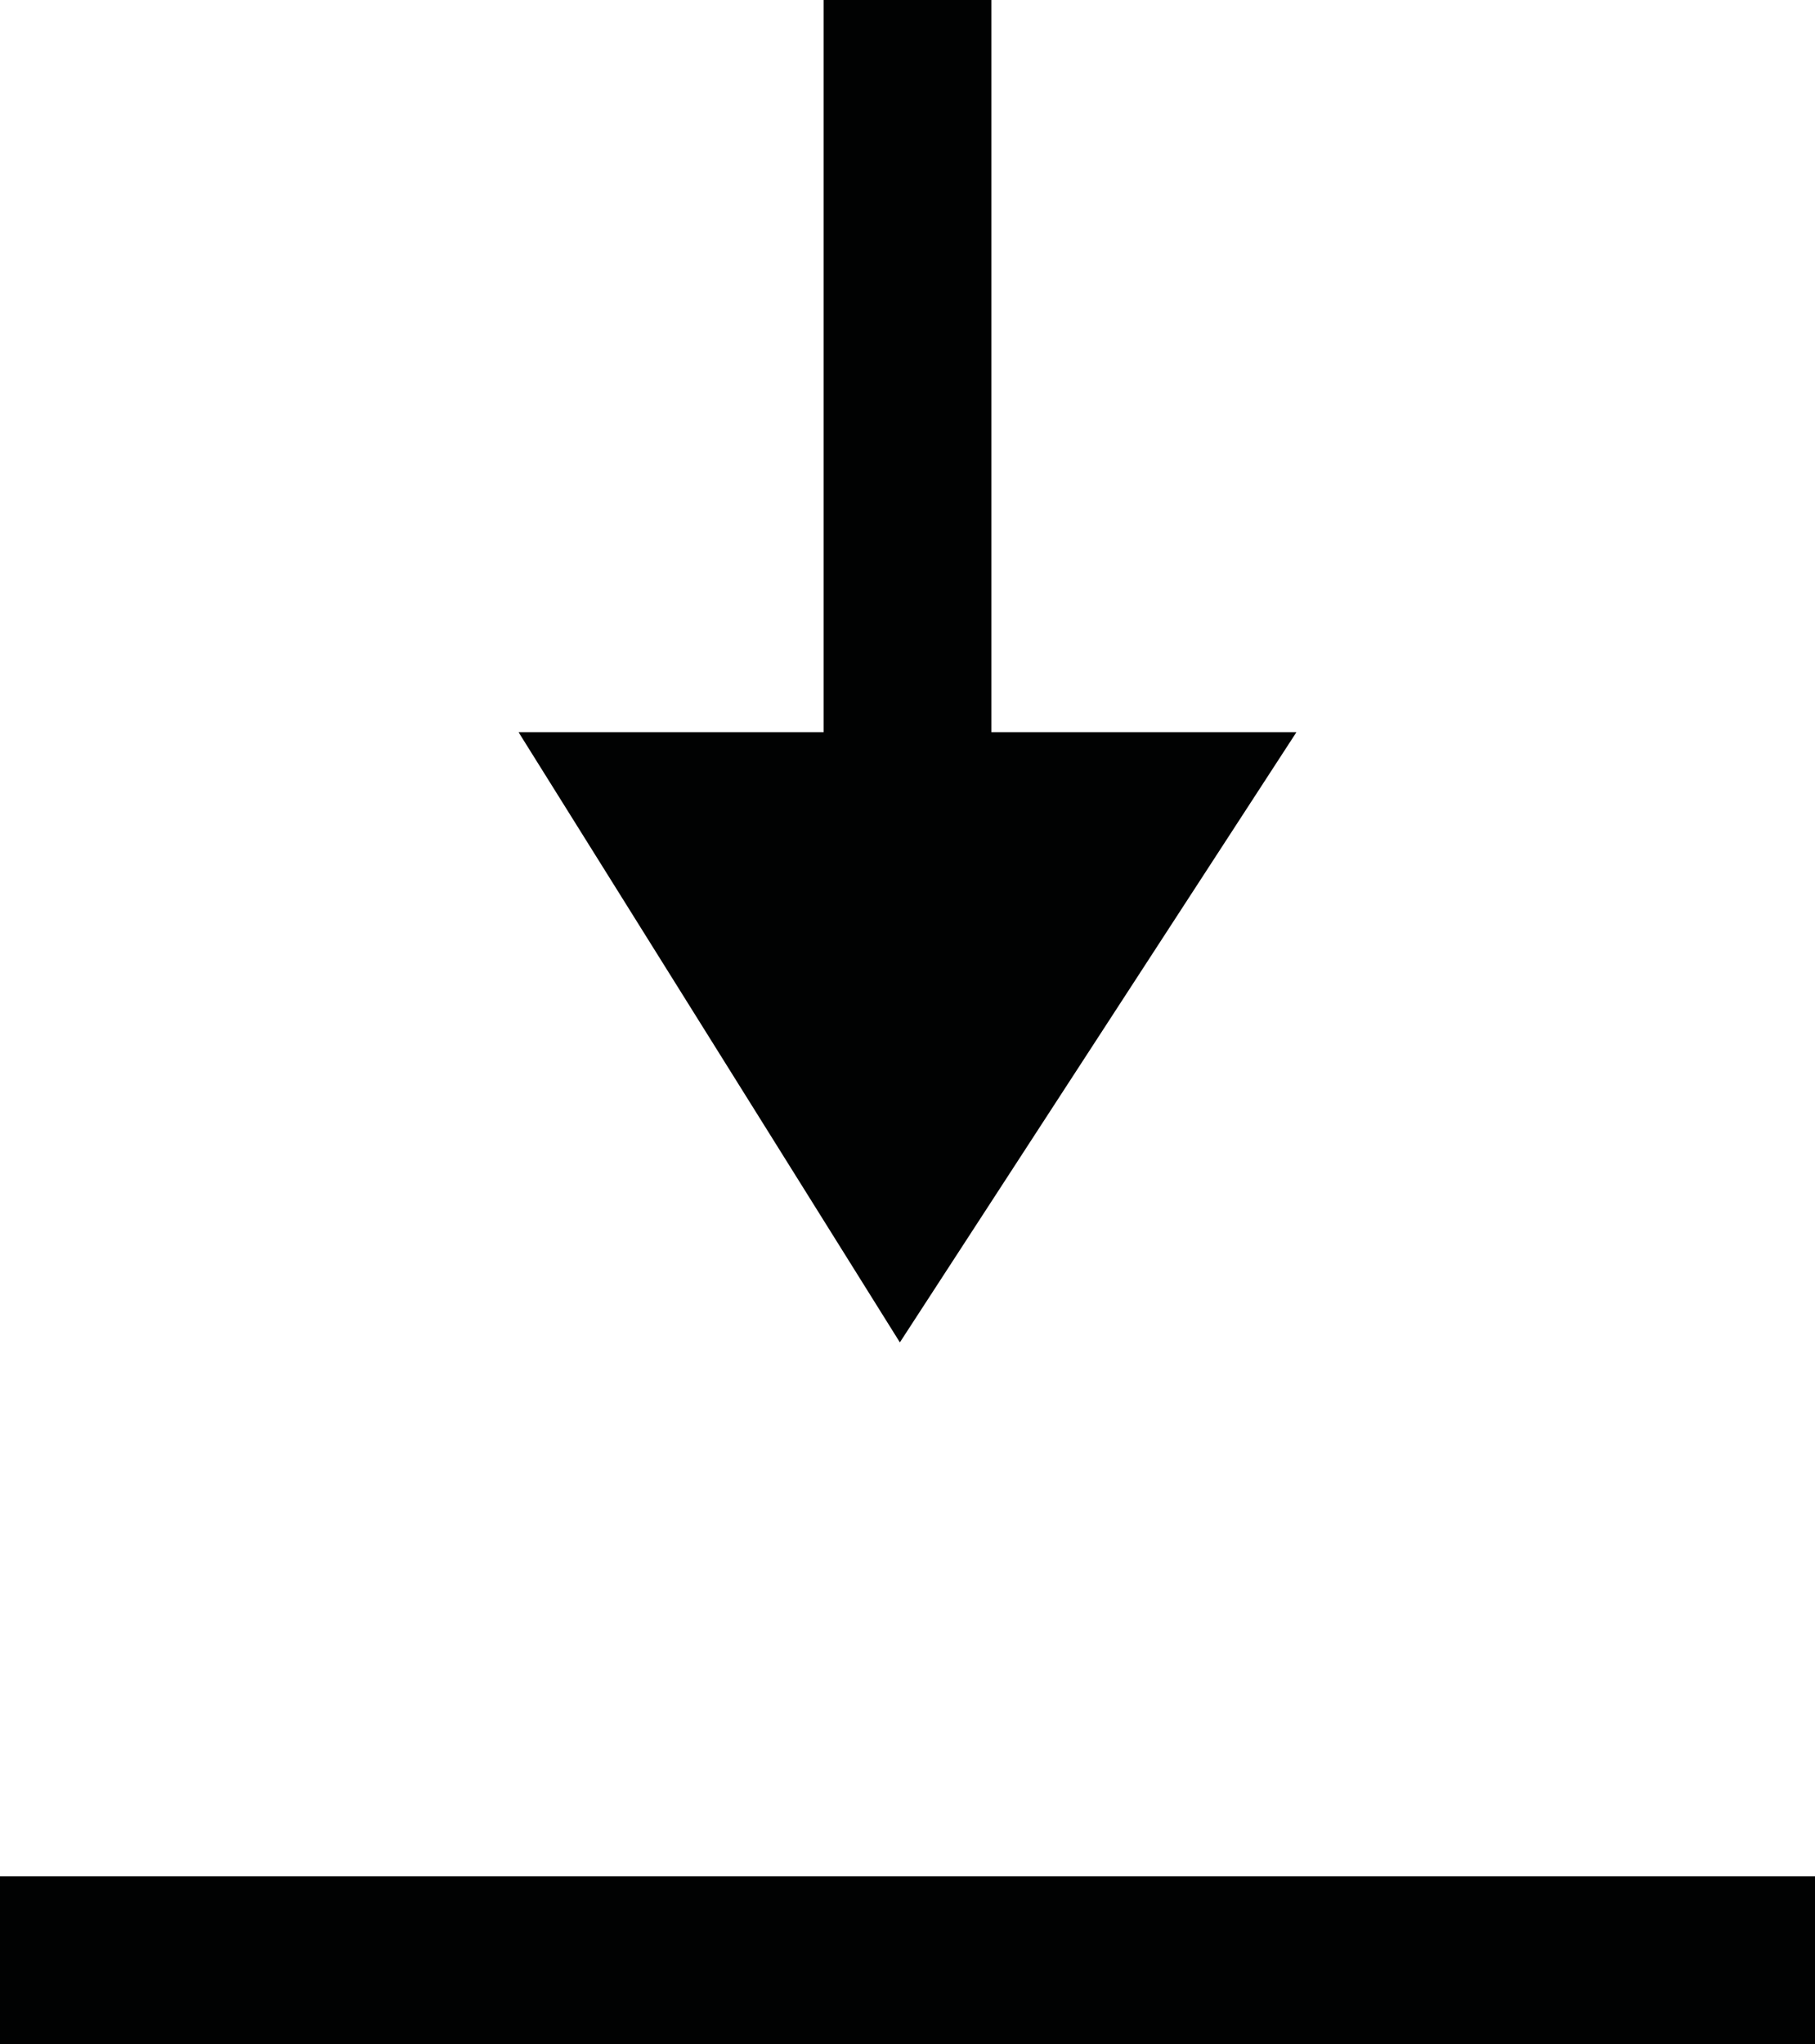
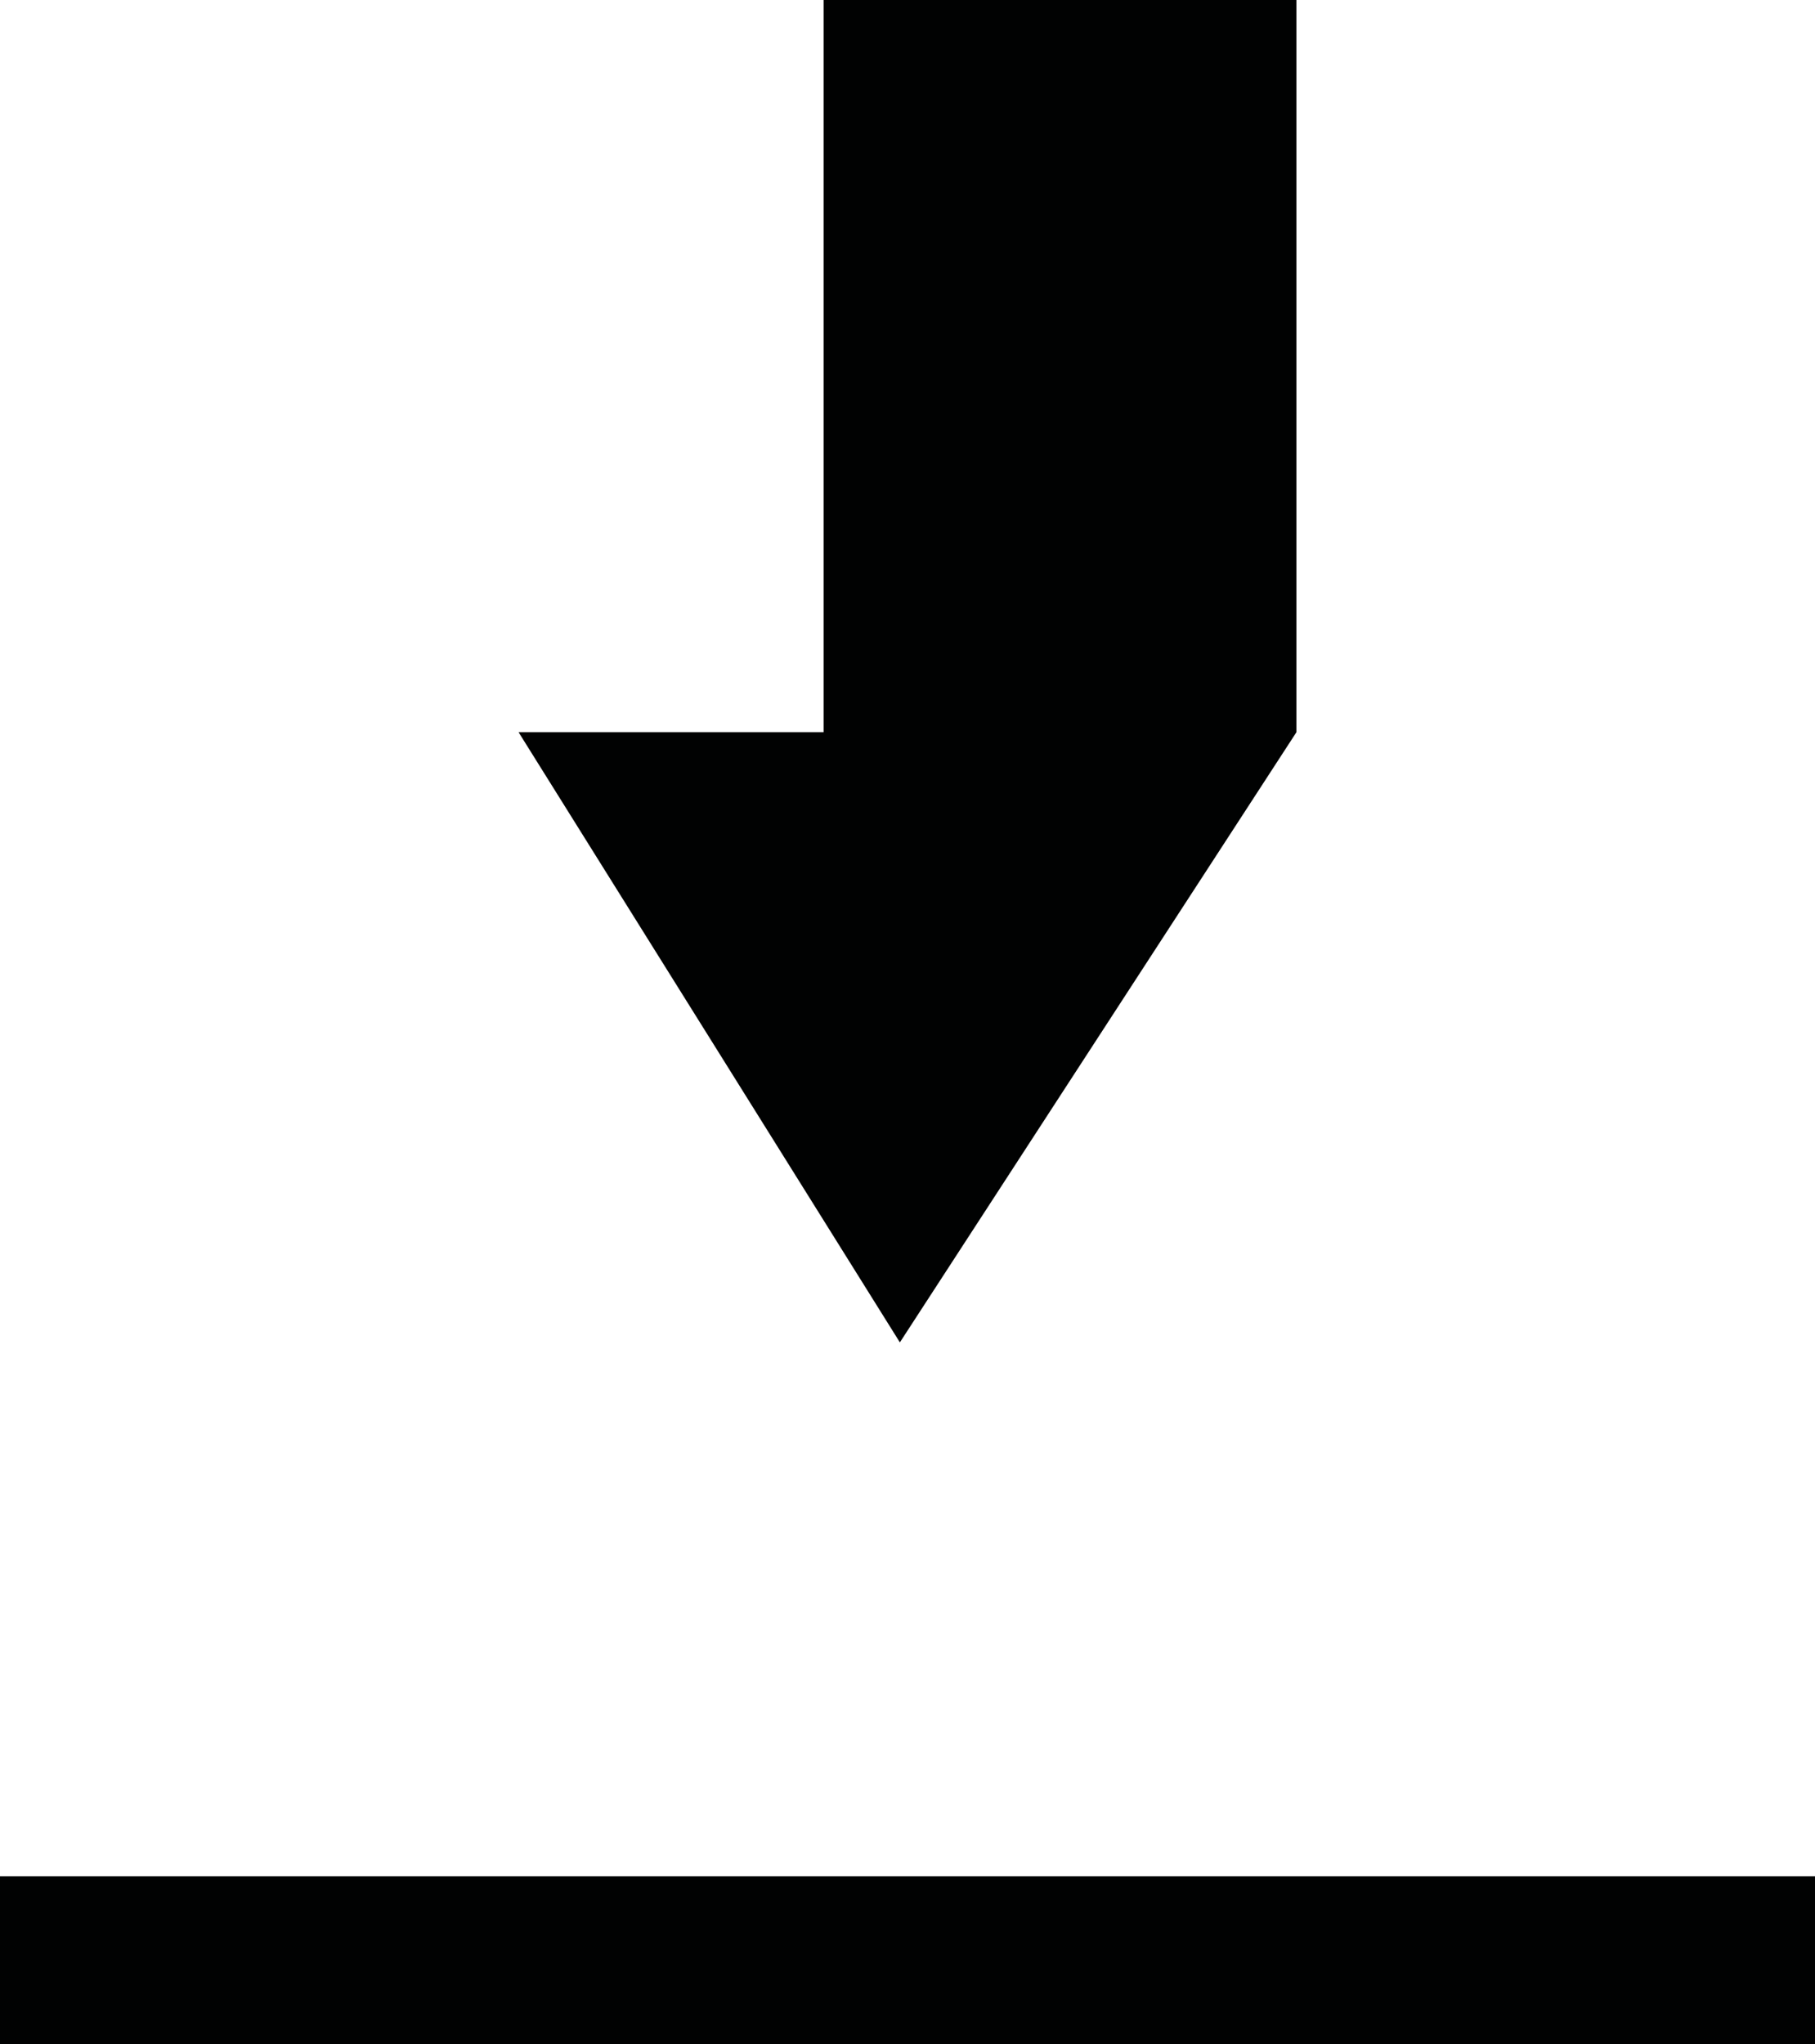
<svg xmlns="http://www.w3.org/2000/svg" version="1.1" id="Calque_1" x="0px" y="0px" viewBox="0 0 11.9 13.4" enable-background="new 0 0 11.9 13.4" xml:space="preserve">
  <g>
    <g>
-       <path fill-rule="evenodd" clip-rule="evenodd" fill="#010202" d="M8.5,4.8h-2V0H5.4v4.8h-2l2.5,4L8.5,4.8z M0,12.3v1.1h11.9v-1.1    H0z" />
+       <path fill-rule="evenodd" clip-rule="evenodd" fill="#010202" d="M8.5,4.8V0H5.4v4.8h-2l2.5,4L8.5,4.8z M0,12.3v1.1h11.9v-1.1    H0z" />
    </g>
  </g>
</svg>